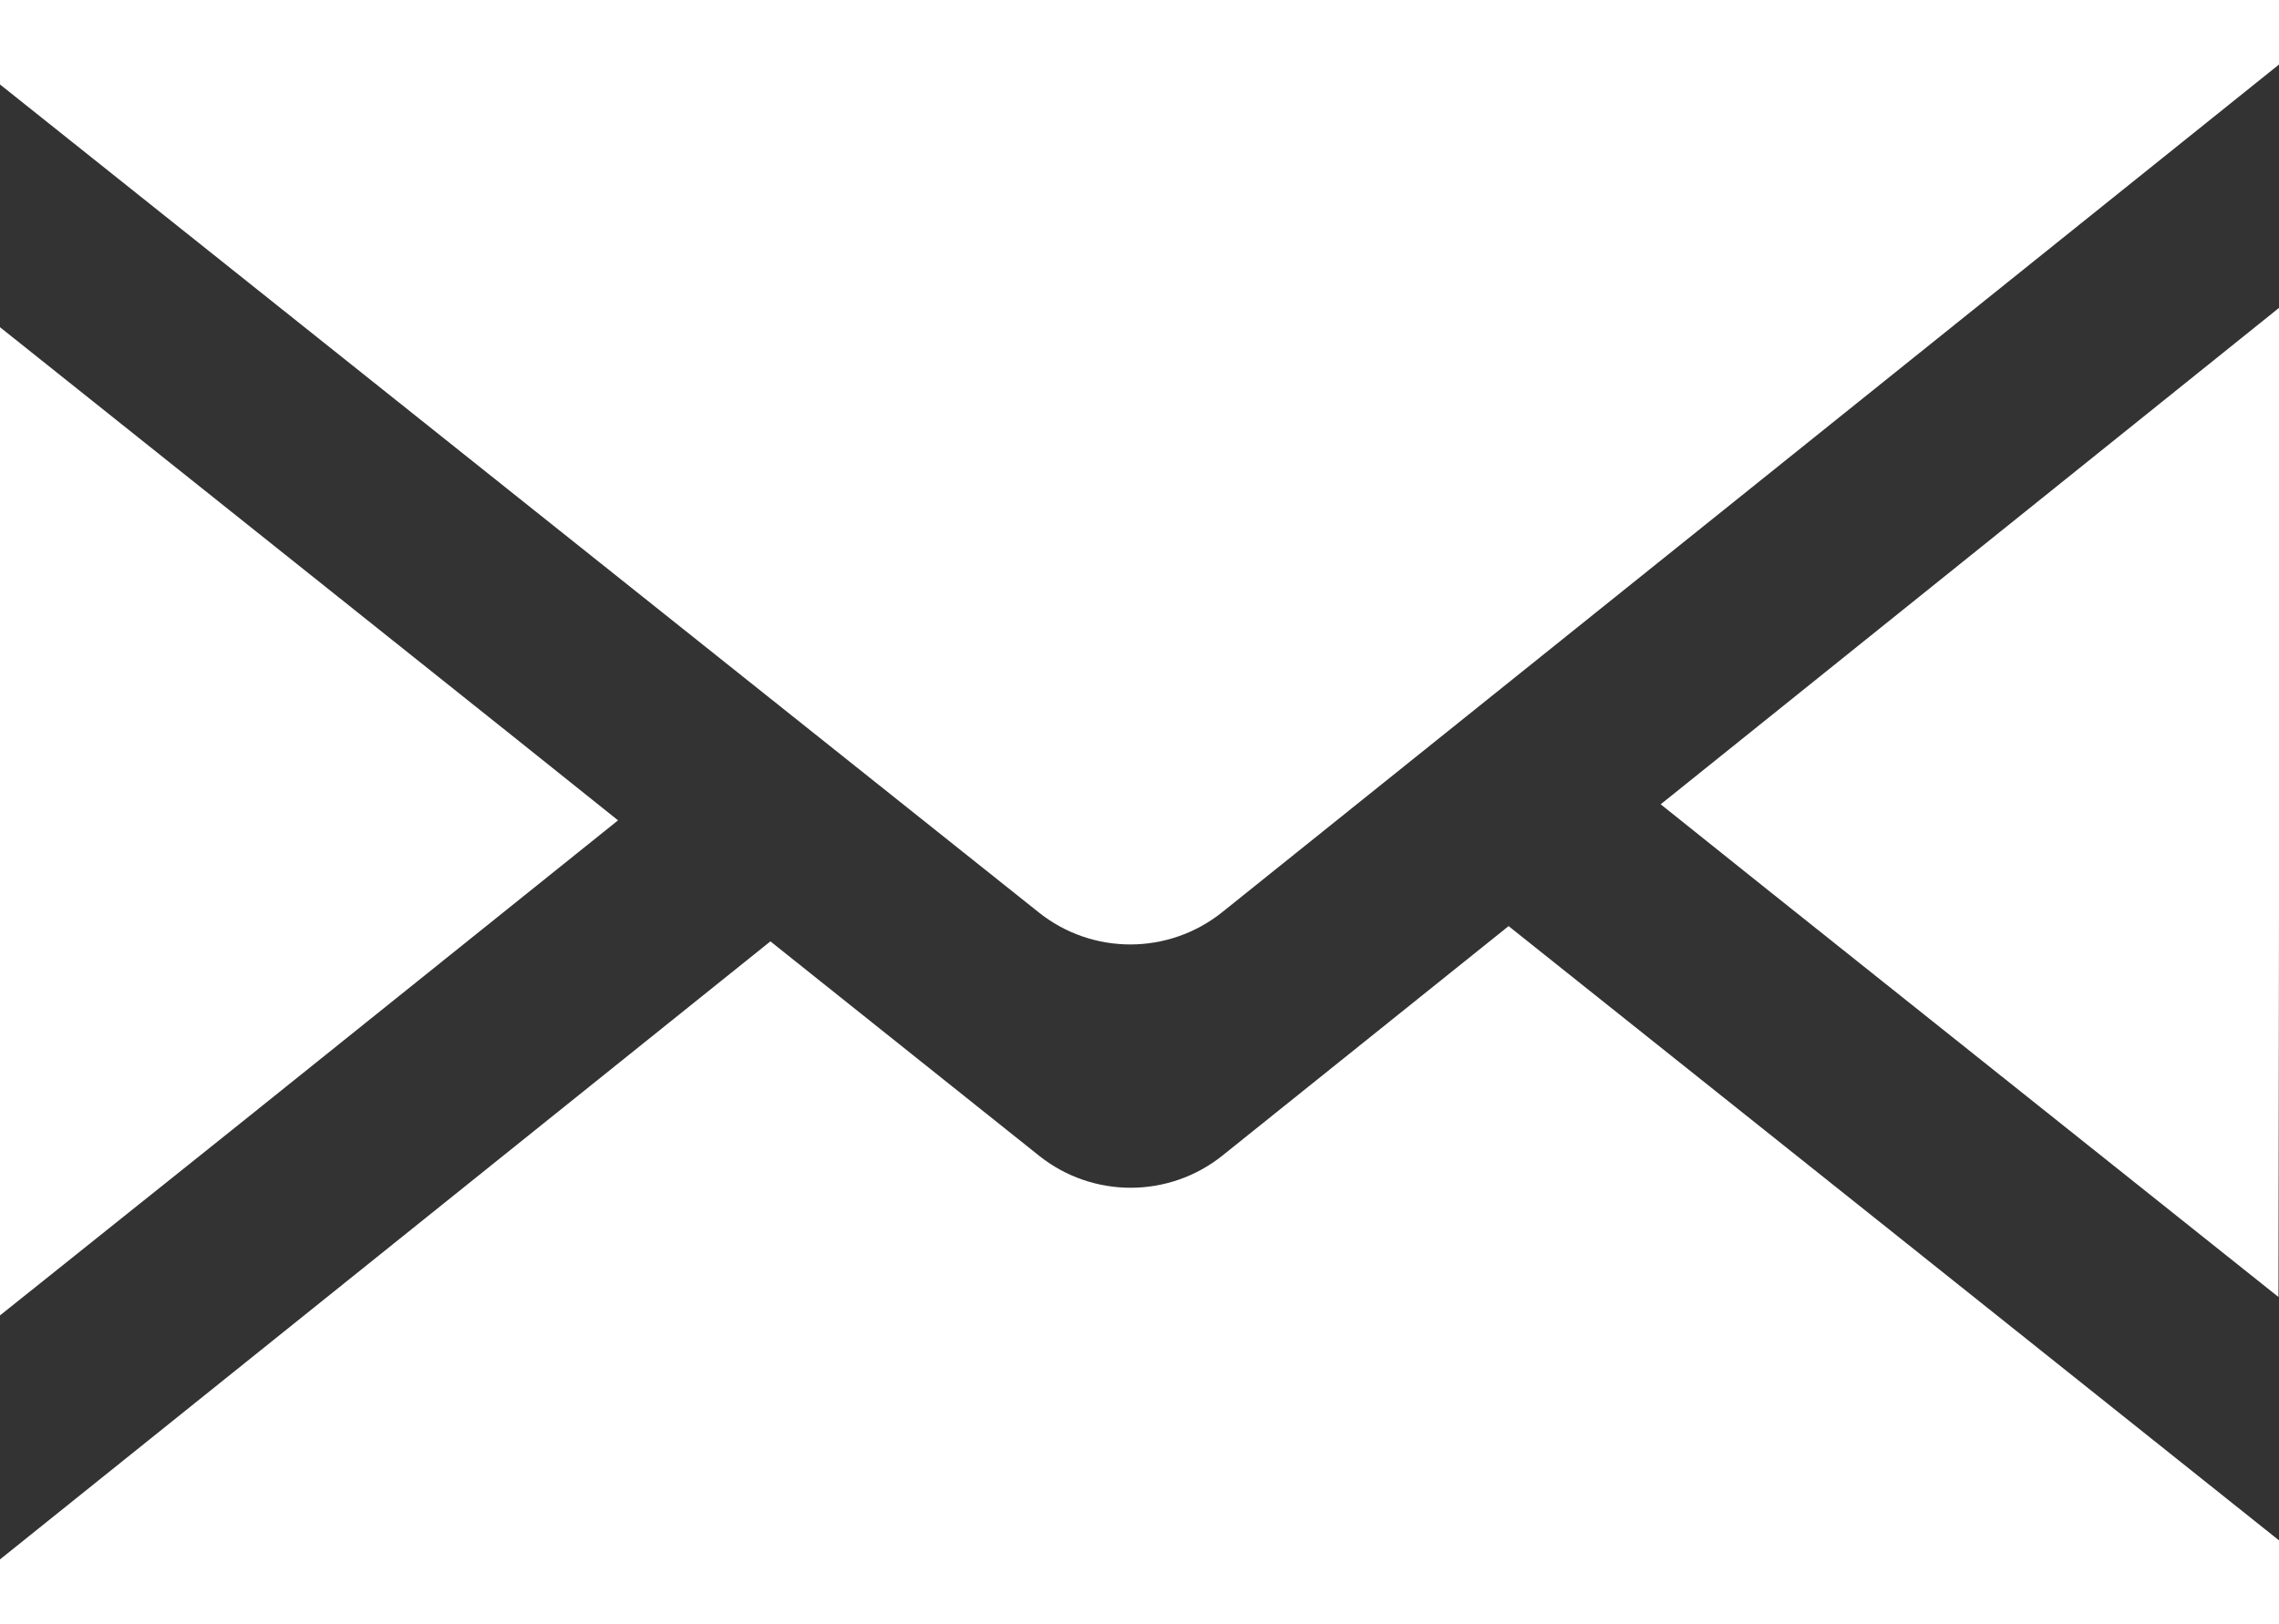
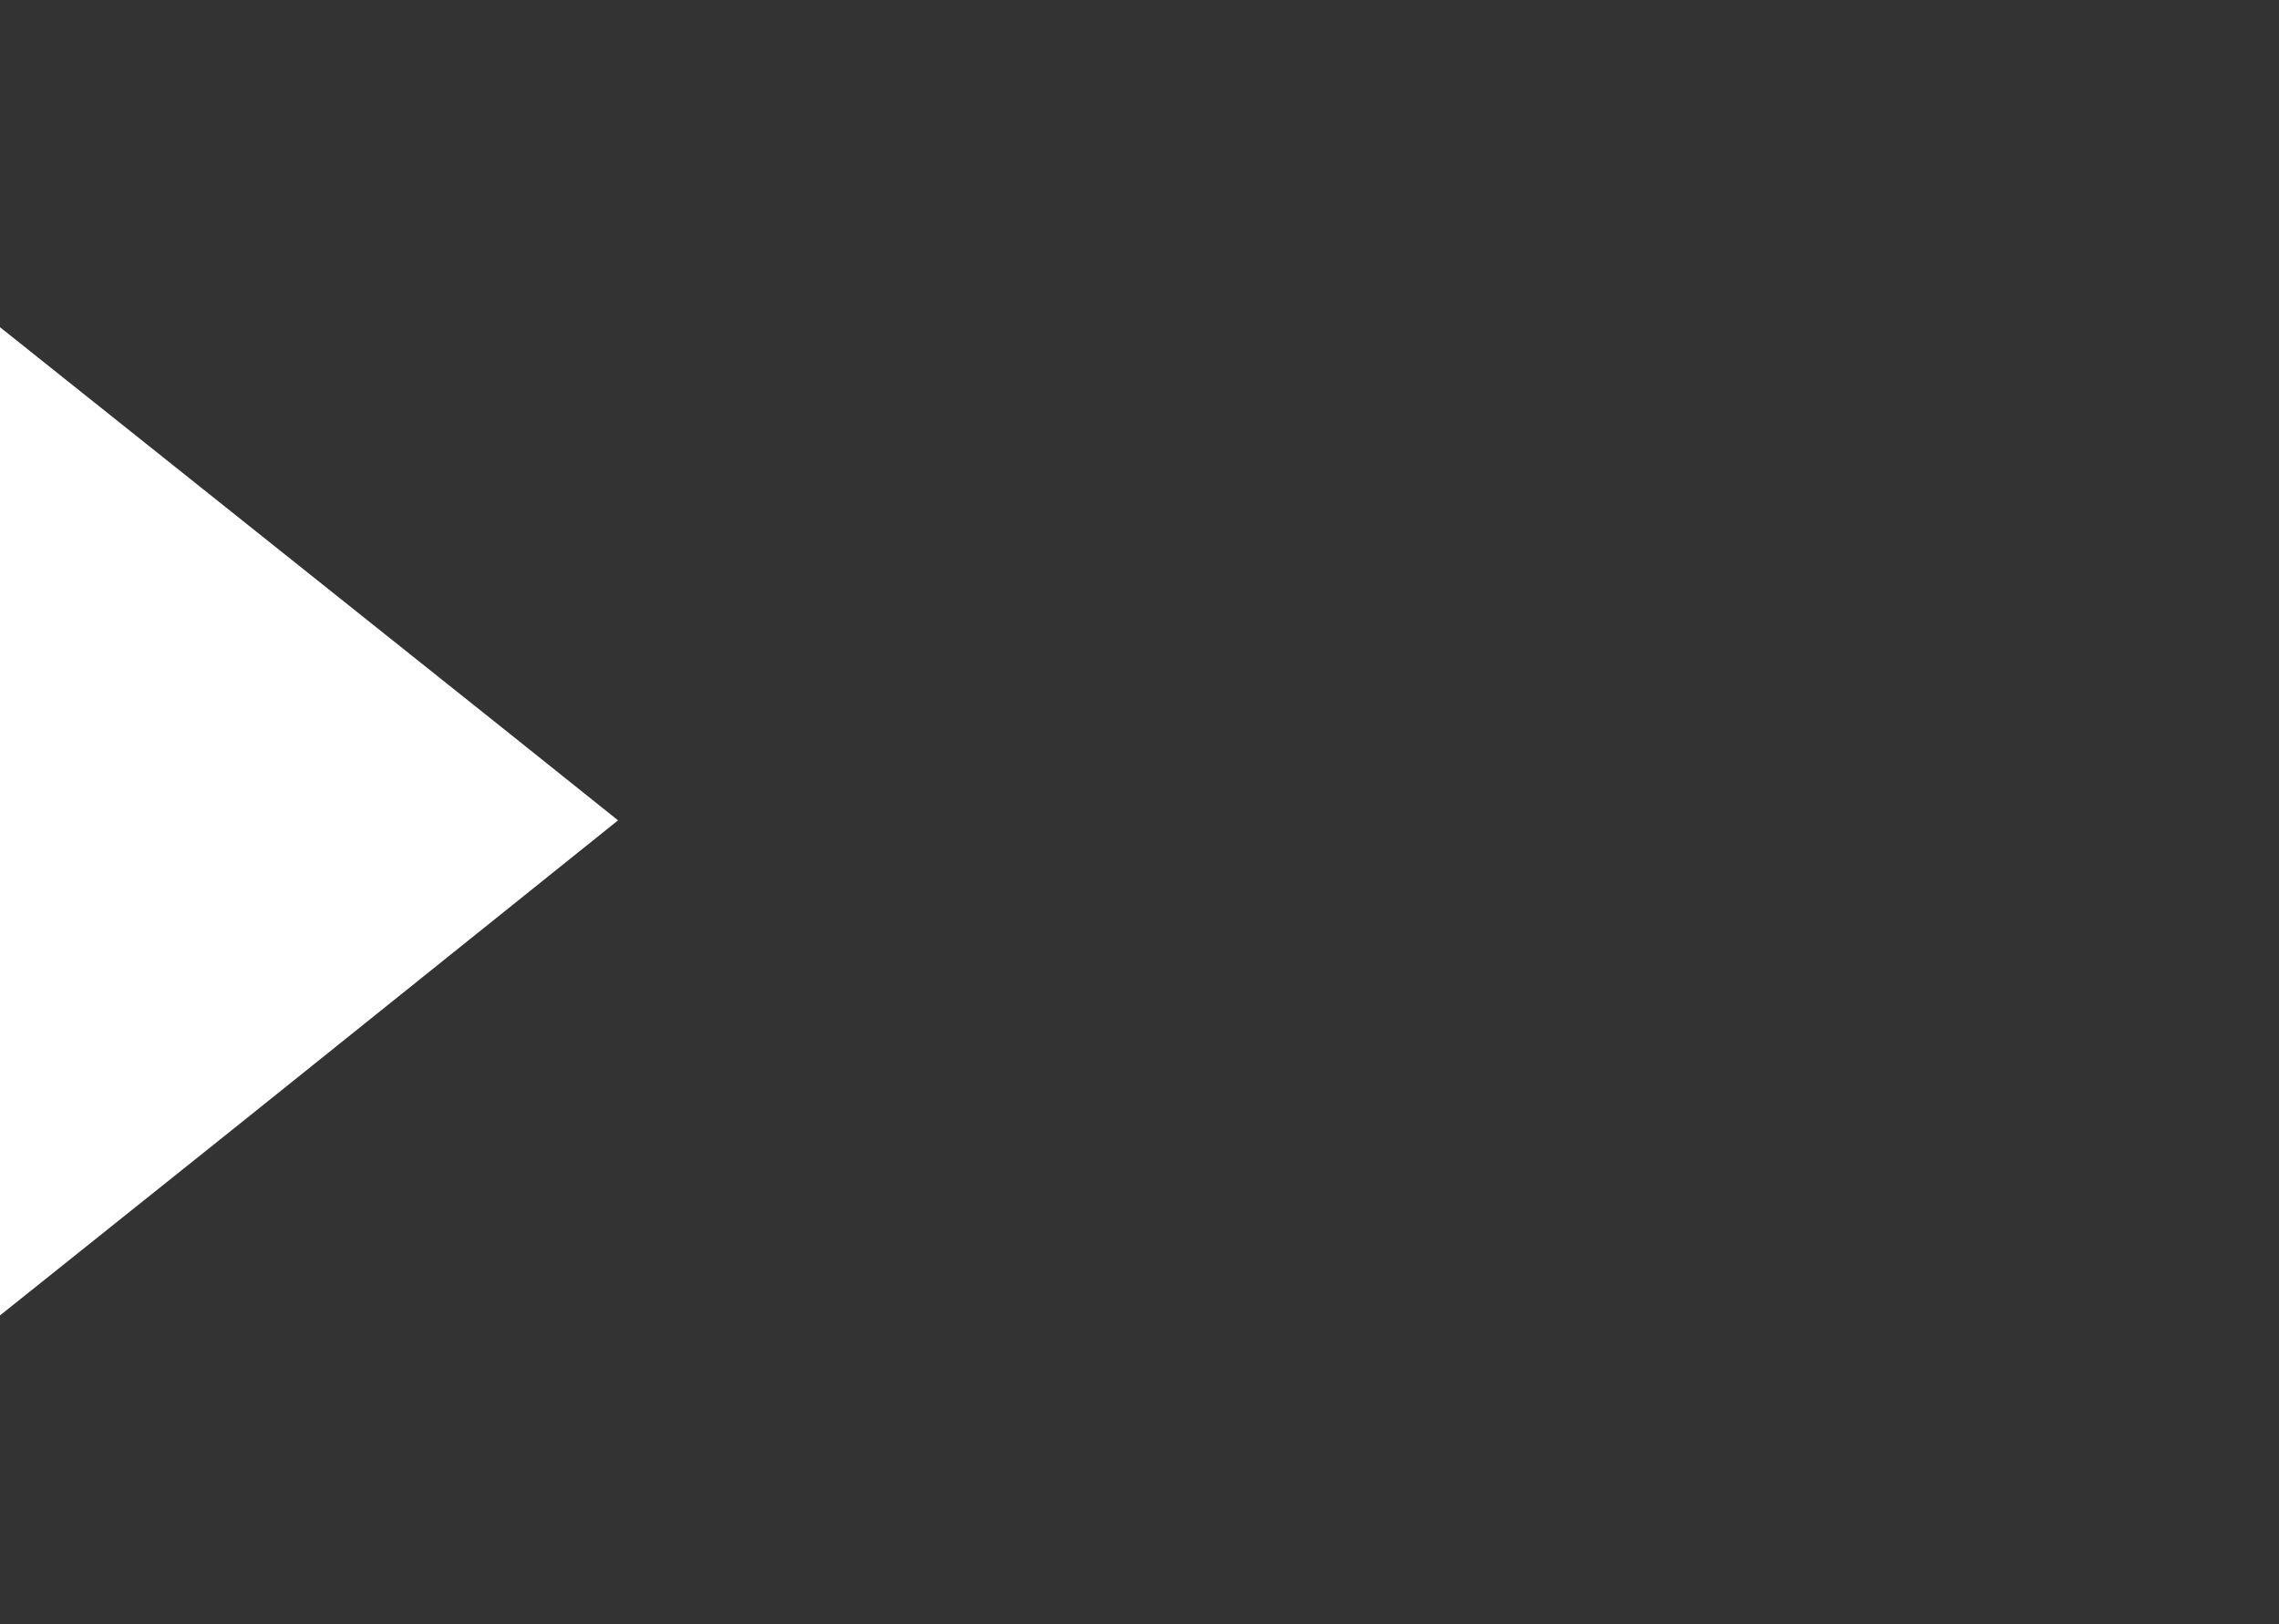
<svg xmlns="http://www.w3.org/2000/svg" id="_レイヤー_2" width="25.248" height="18" viewBox="0 0 25.248 18">
  <rect x="0" y="0" width="25.248" height="18" fill="#333333" stroke="none" />
  <defs>
    <style>.cls-1{fill:#fff;stroke-width:0px;}</style>
  </defs>
  <g id="_お問い合わせ">
    <path class="cls-1" d="M0,3.626c1.872,1.494,3.744,2.987,5.617,4.481l1.23.984c-1.406,1.129-2.813,2.257-4.219,3.385l-2.628,2.101V3.626Z" />
-     <path class="cls-1" d="M25.248,18H0v-.719c2.845-2.282,5.69-4.565,8.535-6.849l2.976,2.375c.595.475,1.44.474,2.034-.003l3.168-2.541c2.845,2.268,5.691,4.537,8.535,6.807v.929Z" />
-     <path class="cls-1" d="M18.398,8.913c2.283-1.834,4.567-3.668,6.85-5.501v6.758l-.006,4.203c-1.88-1.5-3.76-2.999-5.64-4.497l-1.204-.963Z" />
-     <path class="cls-1" d="M25.248.715c-3.902,3.131-7.804,6.263-11.707,9.393-.594.476-1.438.478-2.033.003C7.672,7.053,3.835,3.995,0,.936v-.936h25.248v.715Z" />
  </g>
</svg>